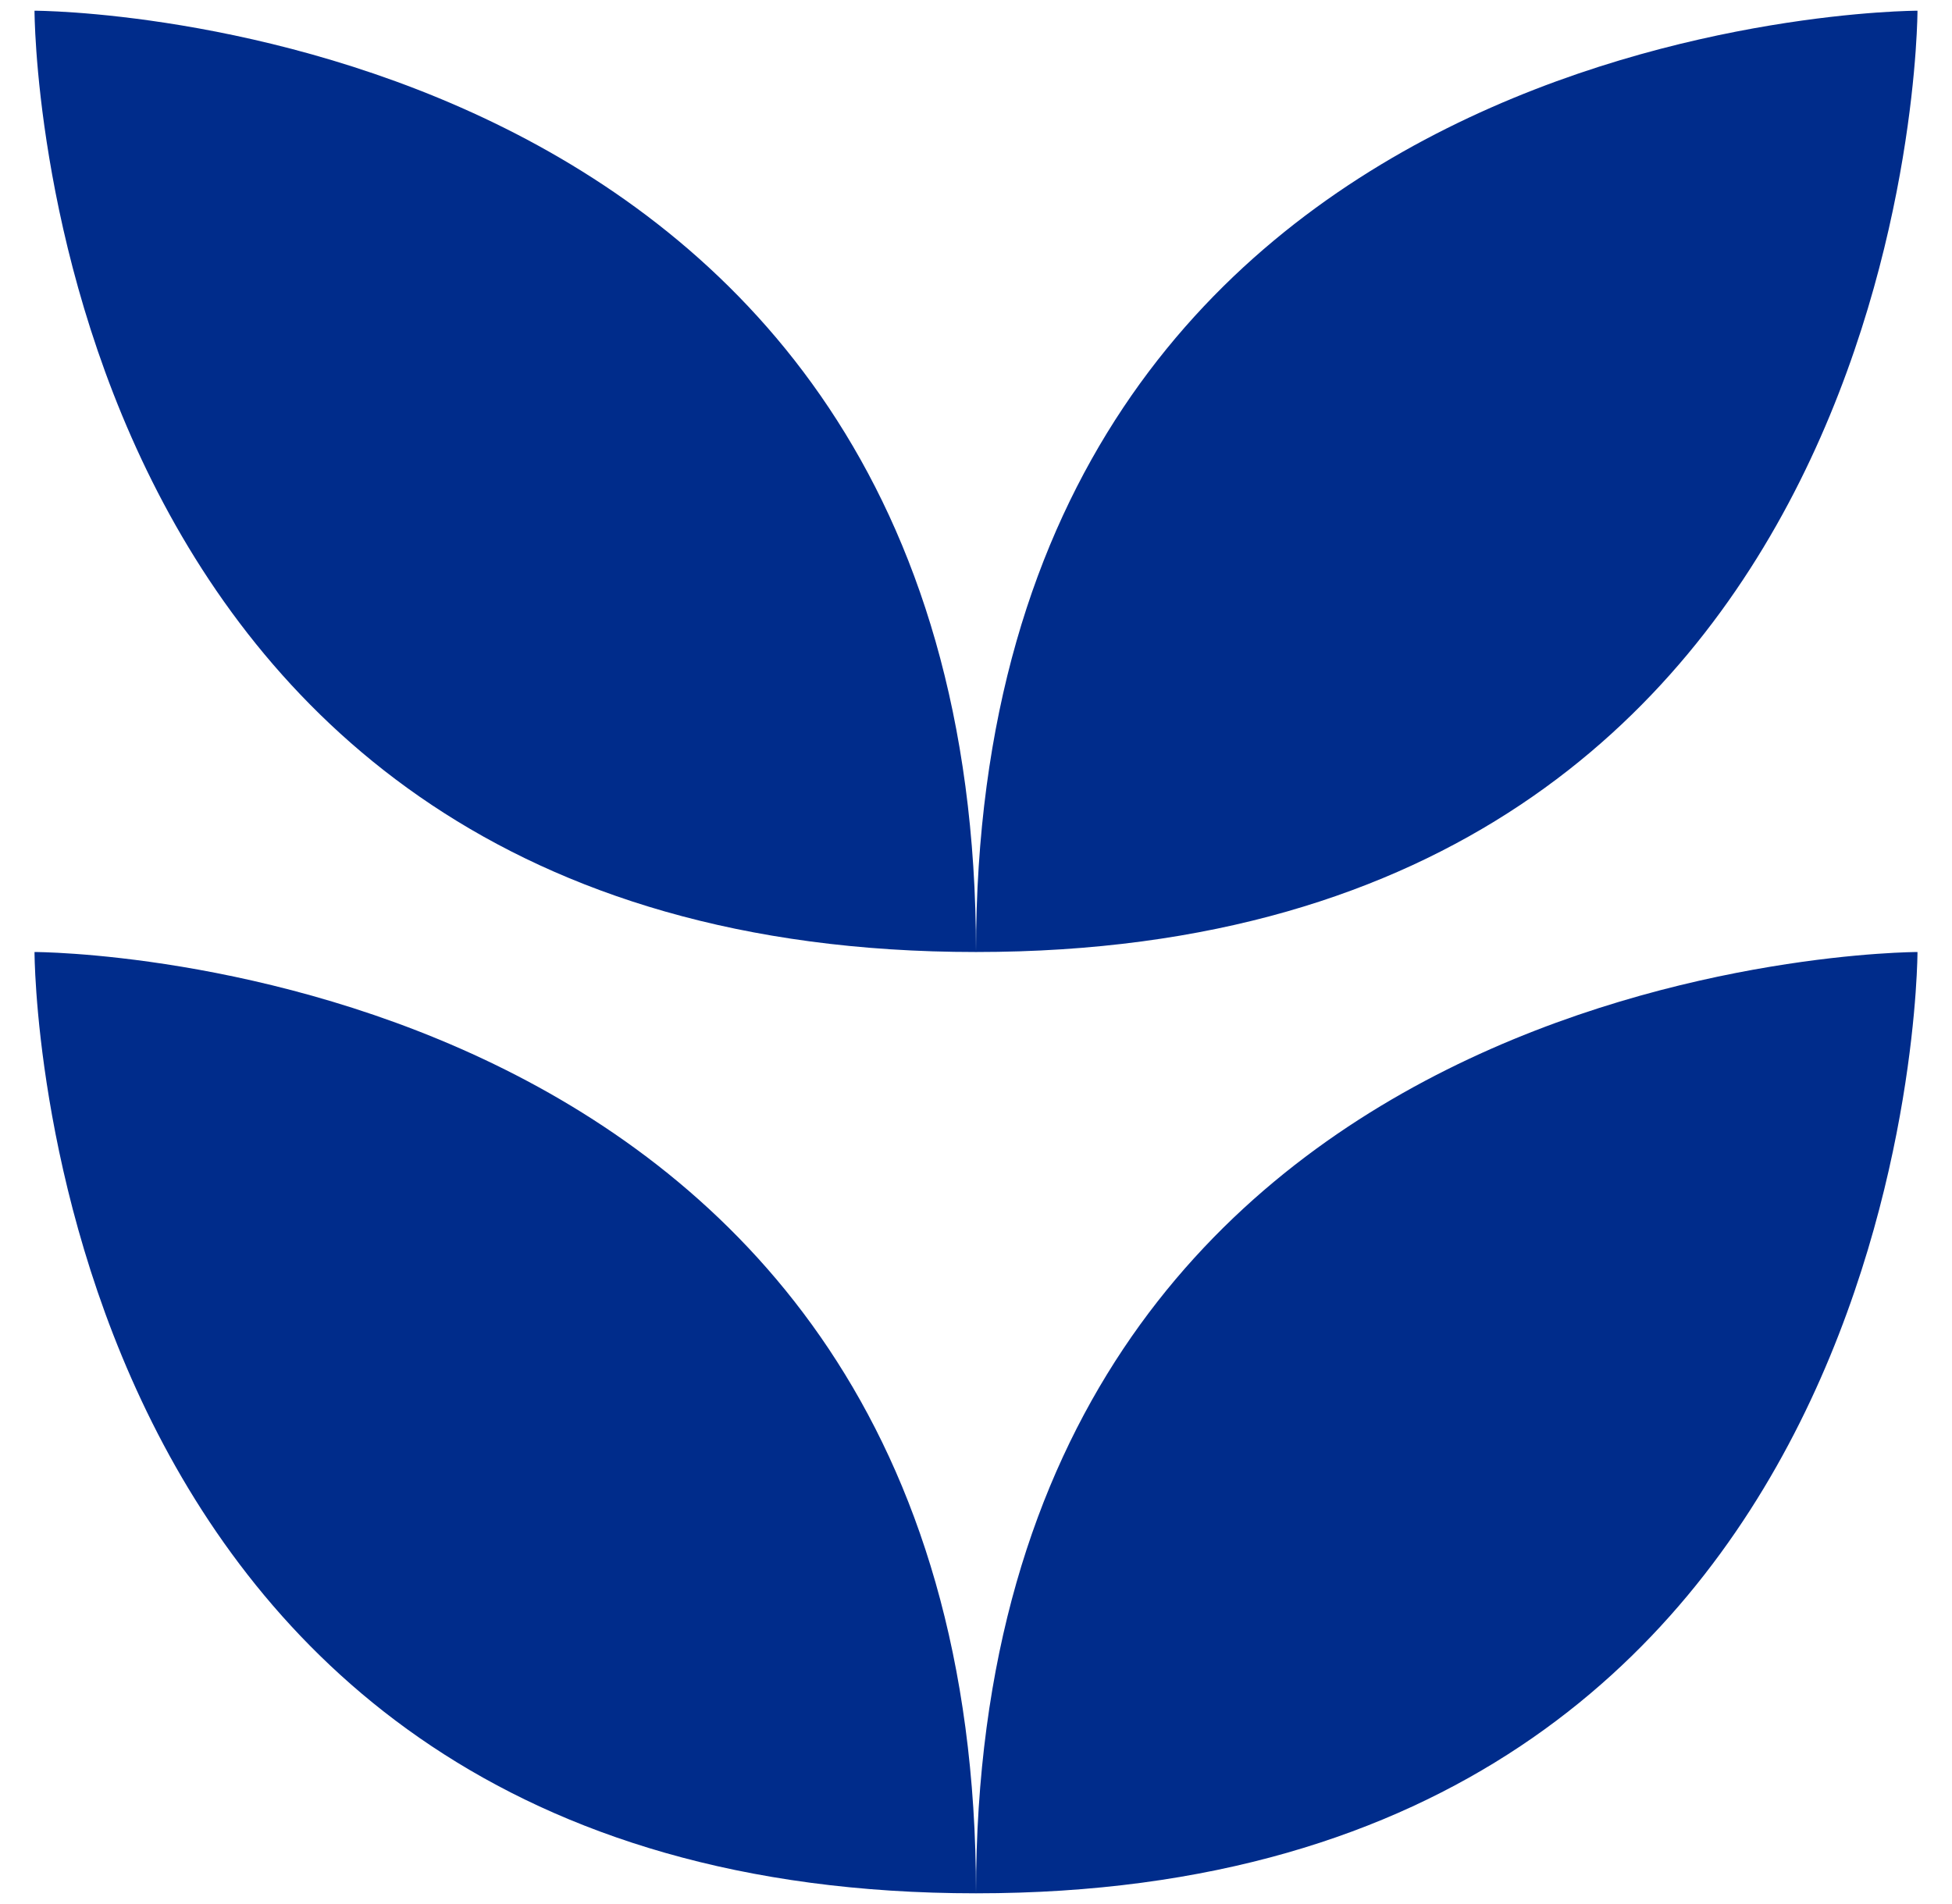
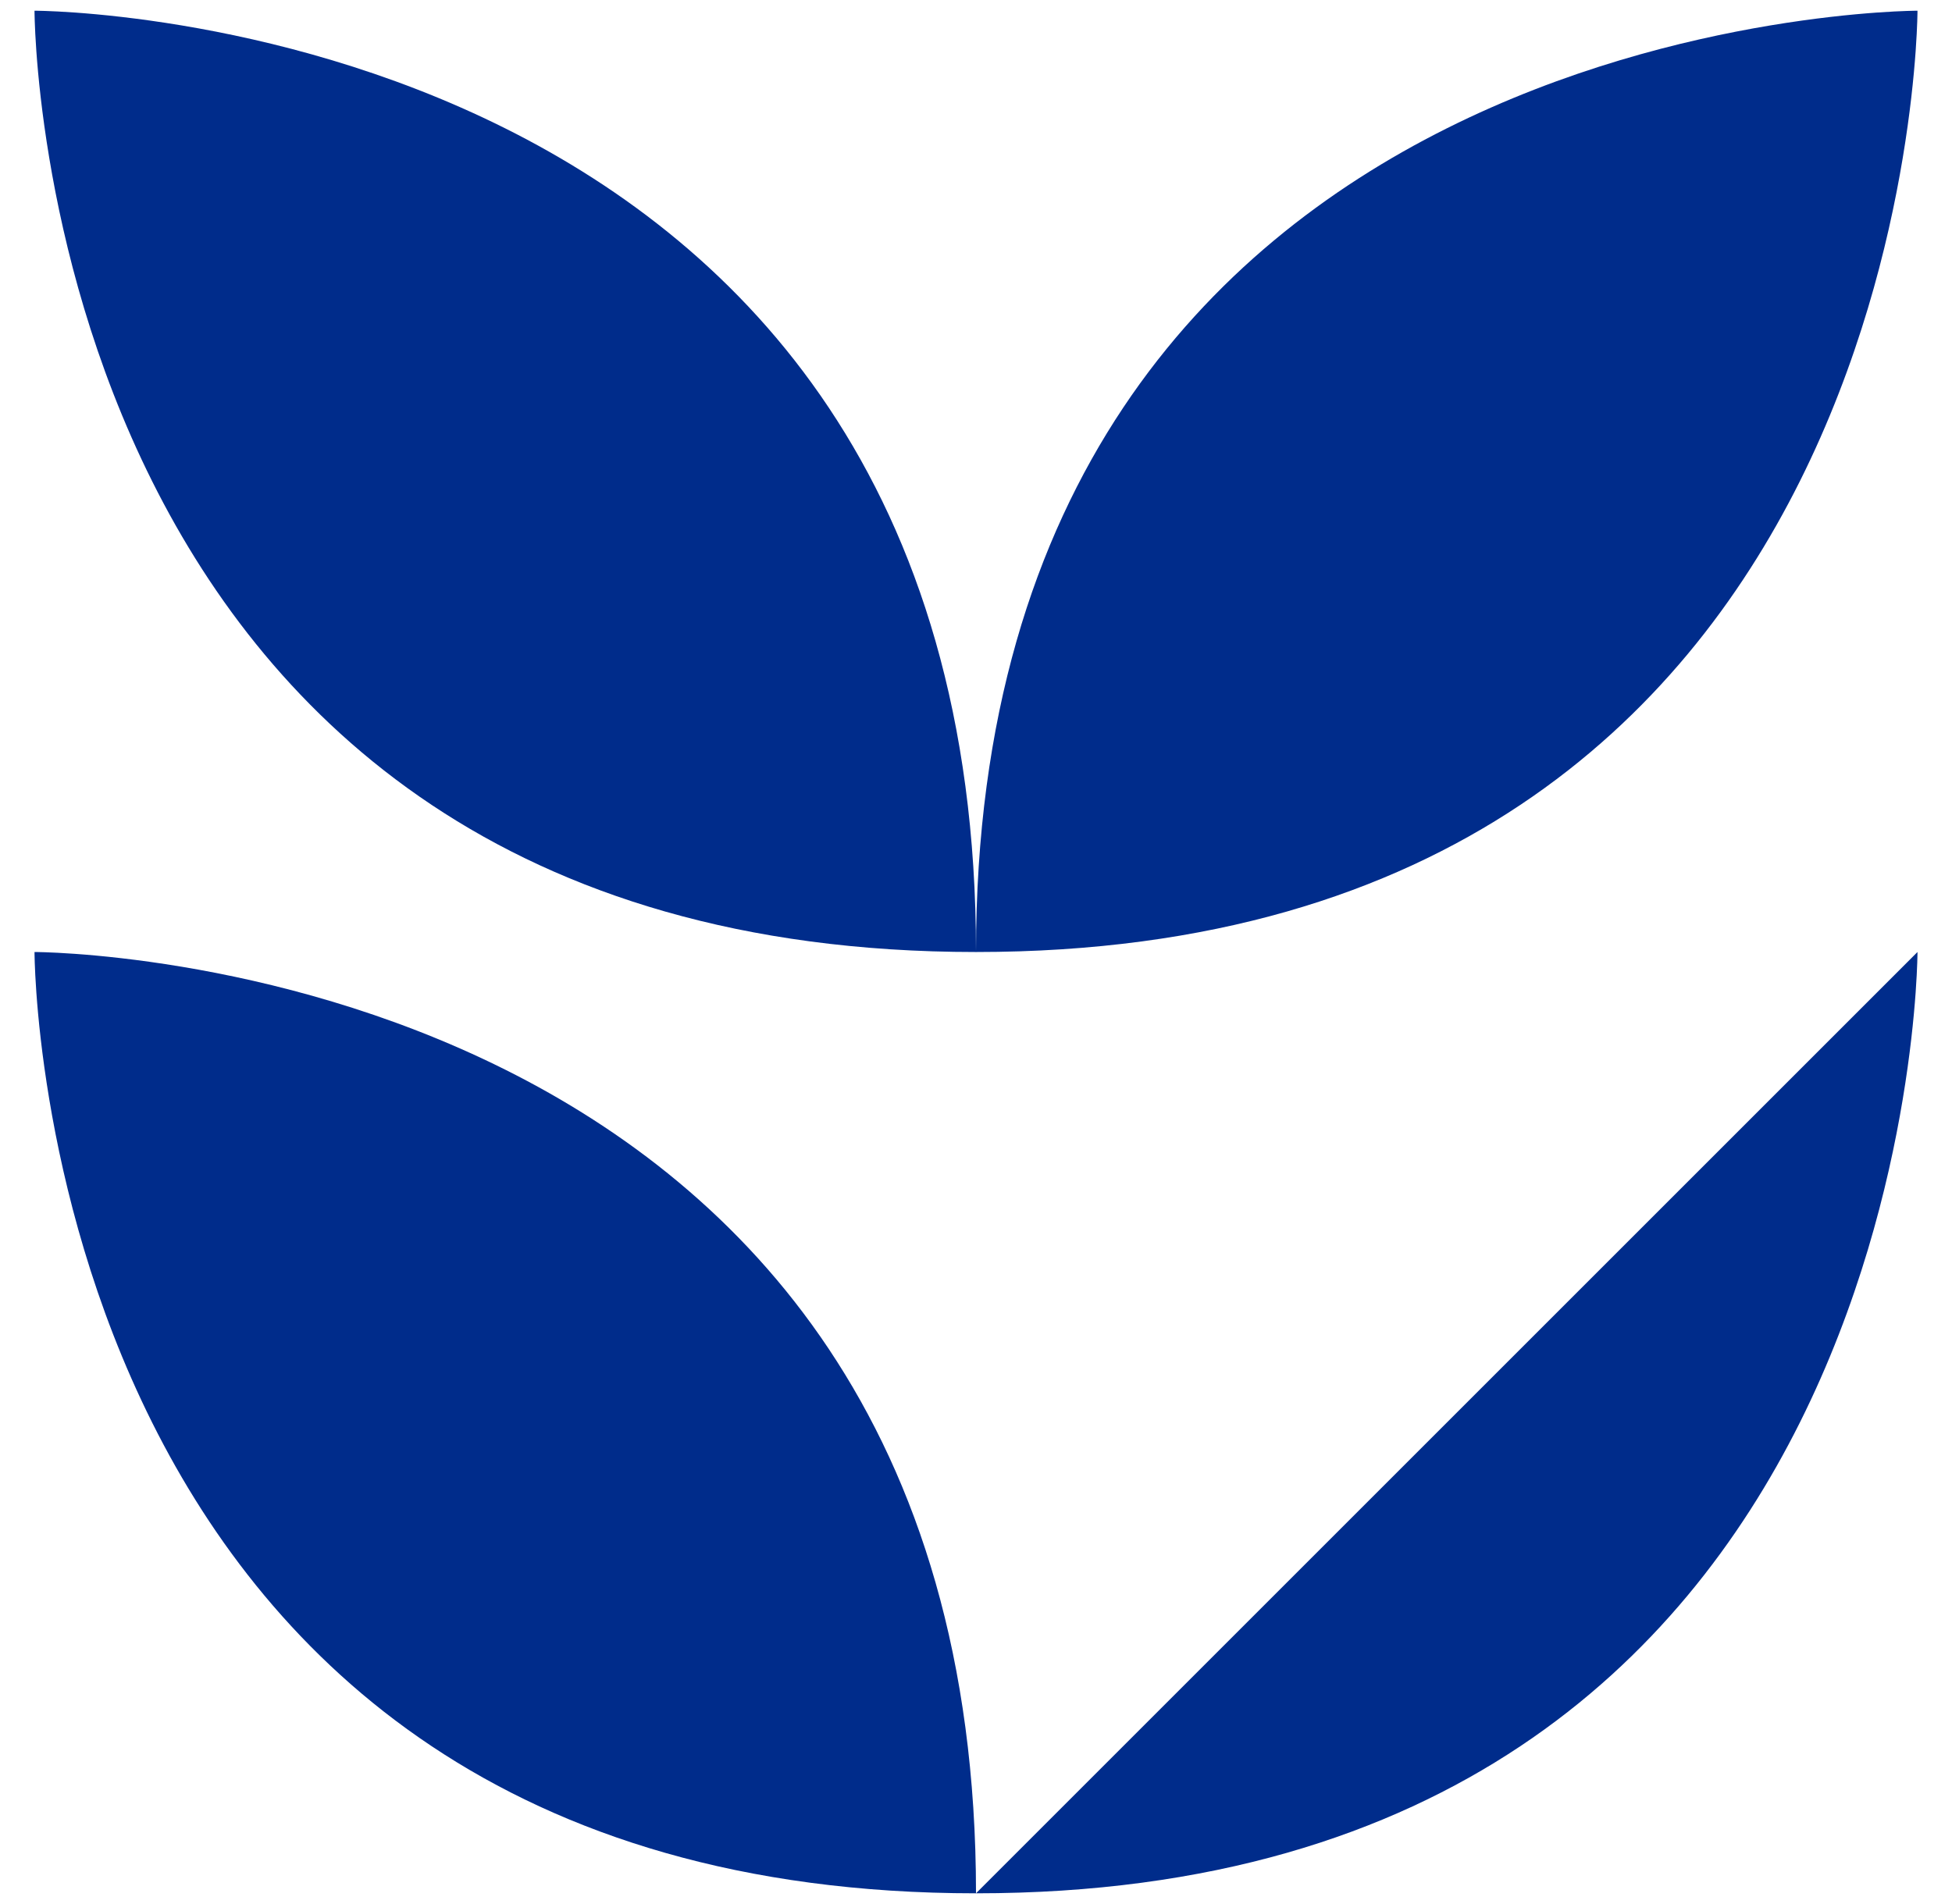
<svg xmlns="http://www.w3.org/2000/svg" width="41" height="40" viewBox="0 0 41 40" fill="none">
-   <path d="M40.275 0.225C40.275 0.225 40.275 20 20.5 20C20.5 0.225 40.275 0.225 40.275 0.225ZM0.725 0.225C0.725 0.225 0.725 20 20.5 20C20.5 0.225 0.725 0.225 0.725 0.225ZM20.5 39.775C40.275 39.775 40.275 20 40.275 20C40.275 20 20.5 20 20.5 39.775ZM0.725 20C0.725 20 0.725 39.775 20.5 39.775C20.5 20 0.725 20 0.725 20Z" fill="#002C8B" />
+   <path d="M40.275 0.225C40.275 0.225 40.275 20 20.5 20C20.5 0.225 40.275 0.225 40.275 0.225ZM0.725 0.225C0.725 0.225 0.725 20 20.5 20C20.5 0.225 0.725 0.225 0.725 0.225ZM20.5 39.775C40.275 39.775 40.275 20 40.275 20ZM0.725 20C0.725 20 0.725 39.775 20.5 39.775C20.5 20 0.725 20 0.725 20Z" fill="#002C8B" />
</svg>